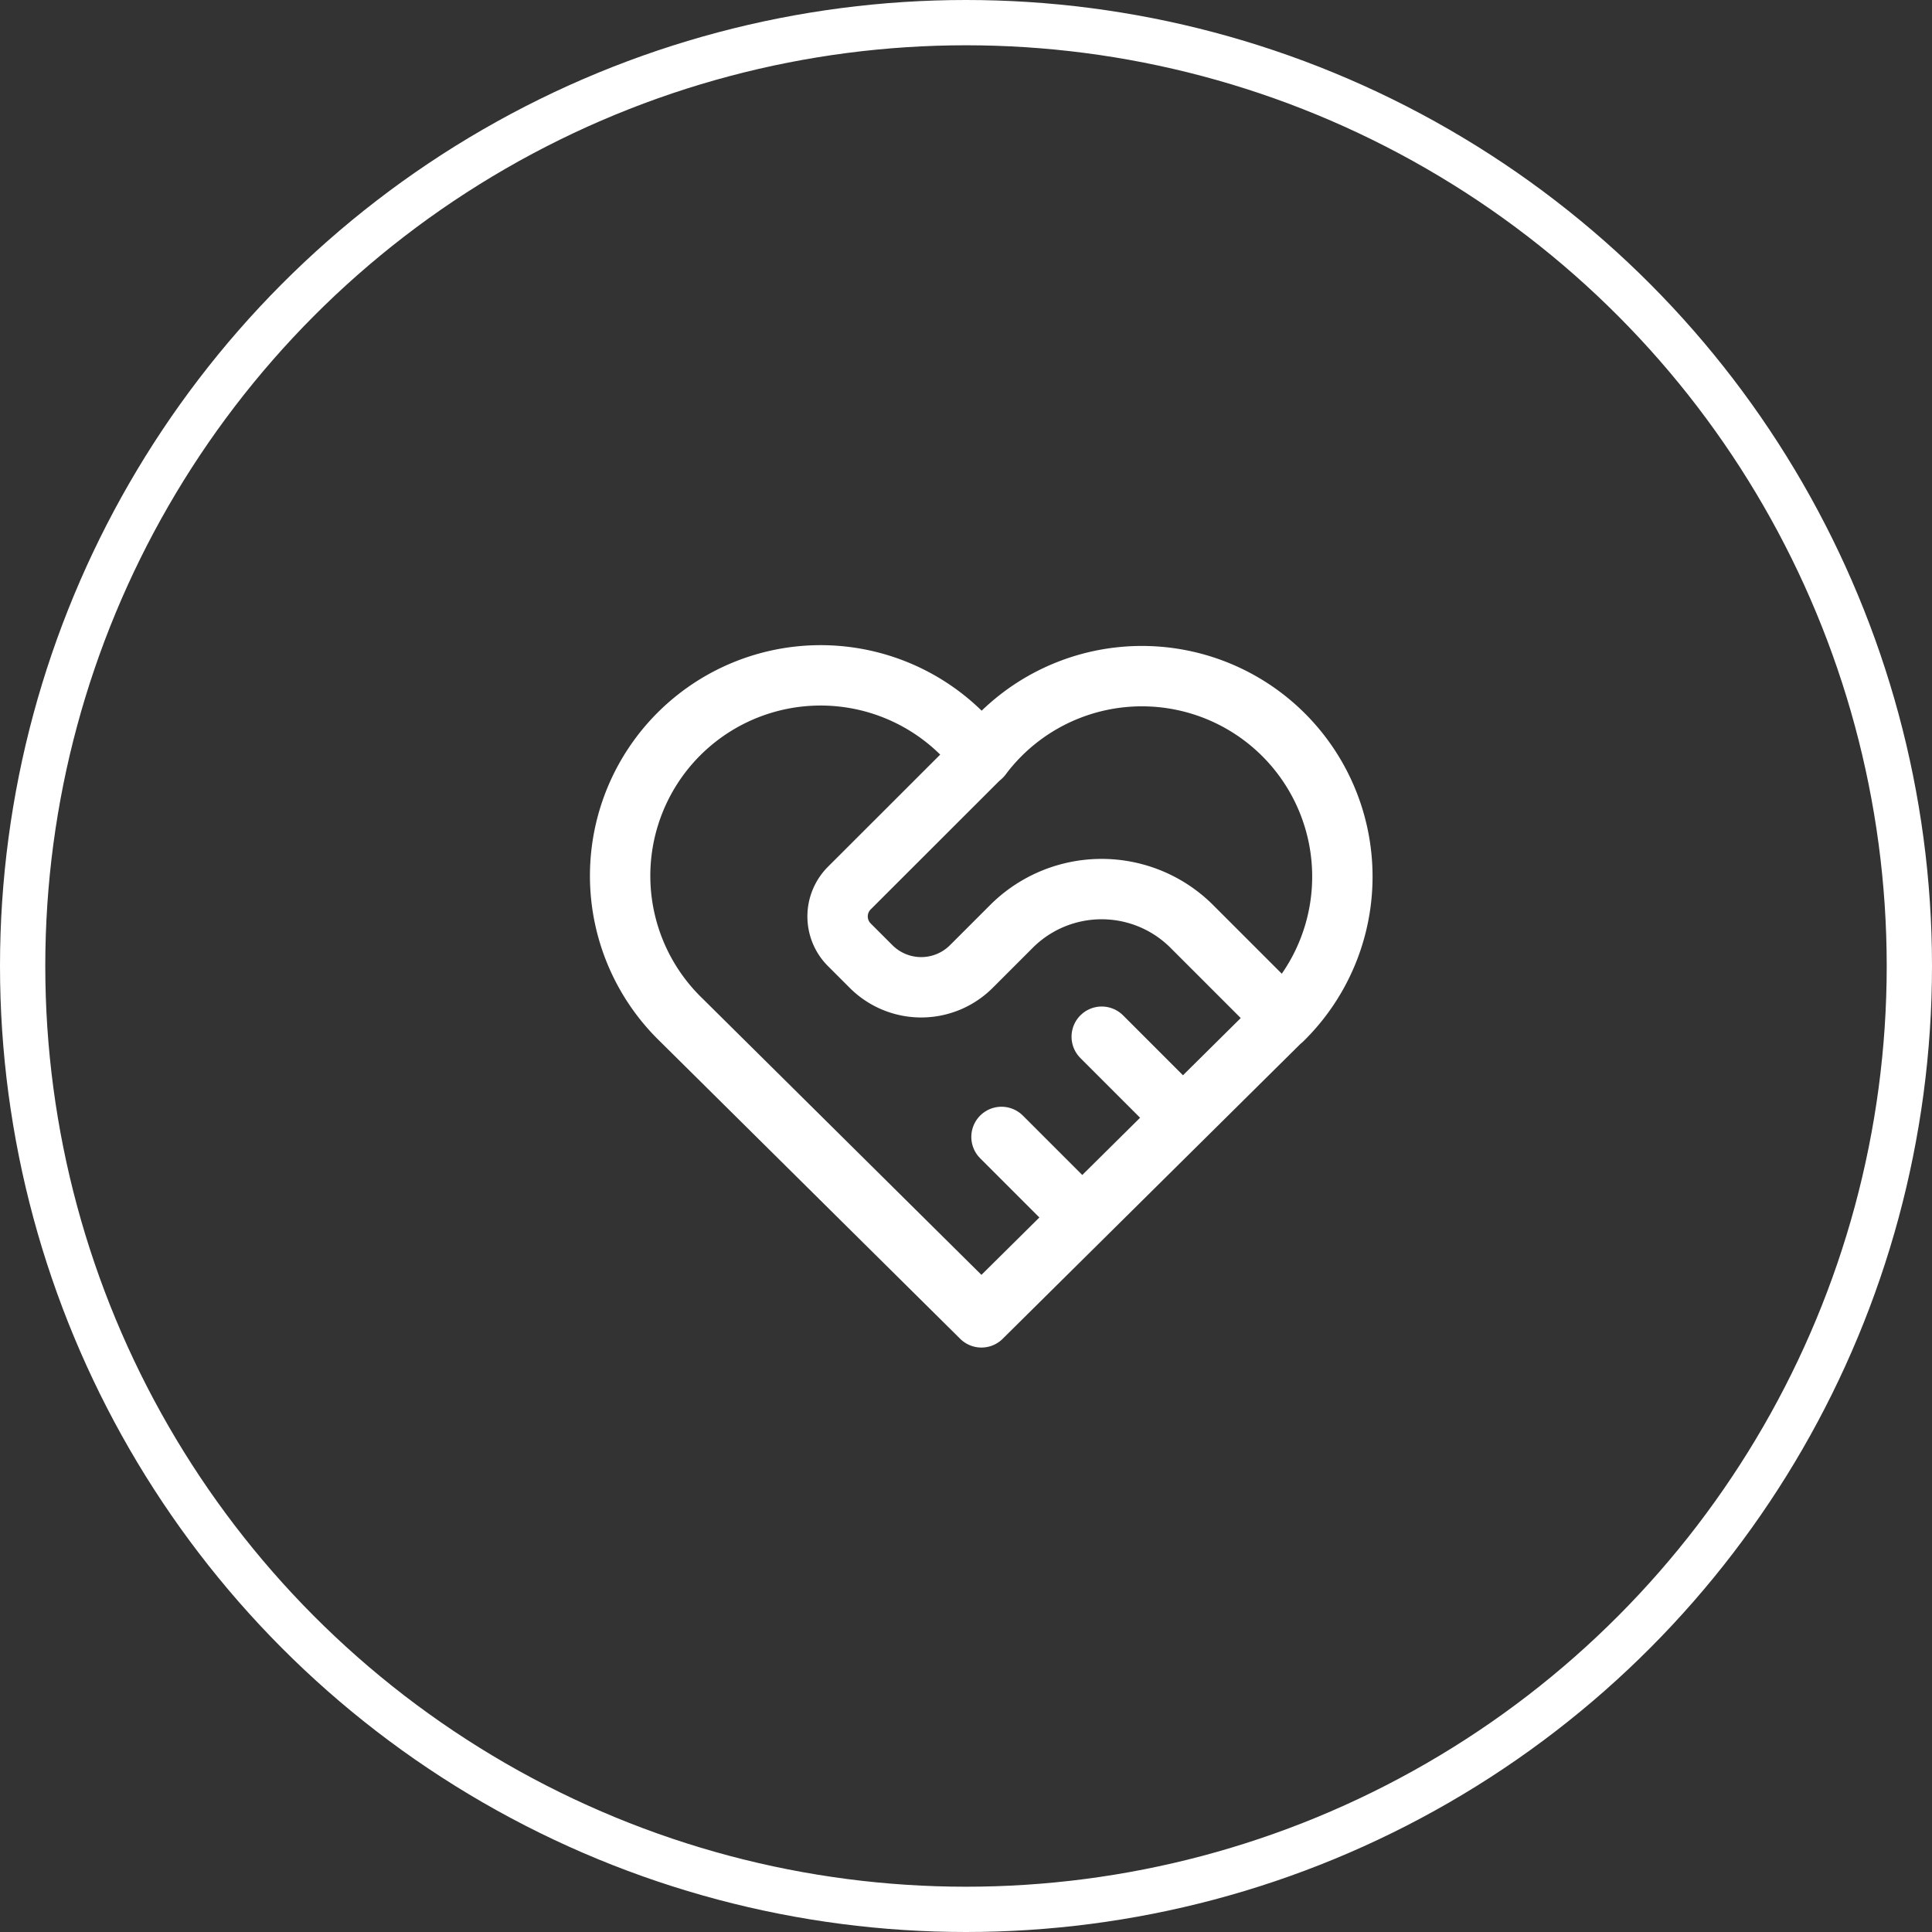
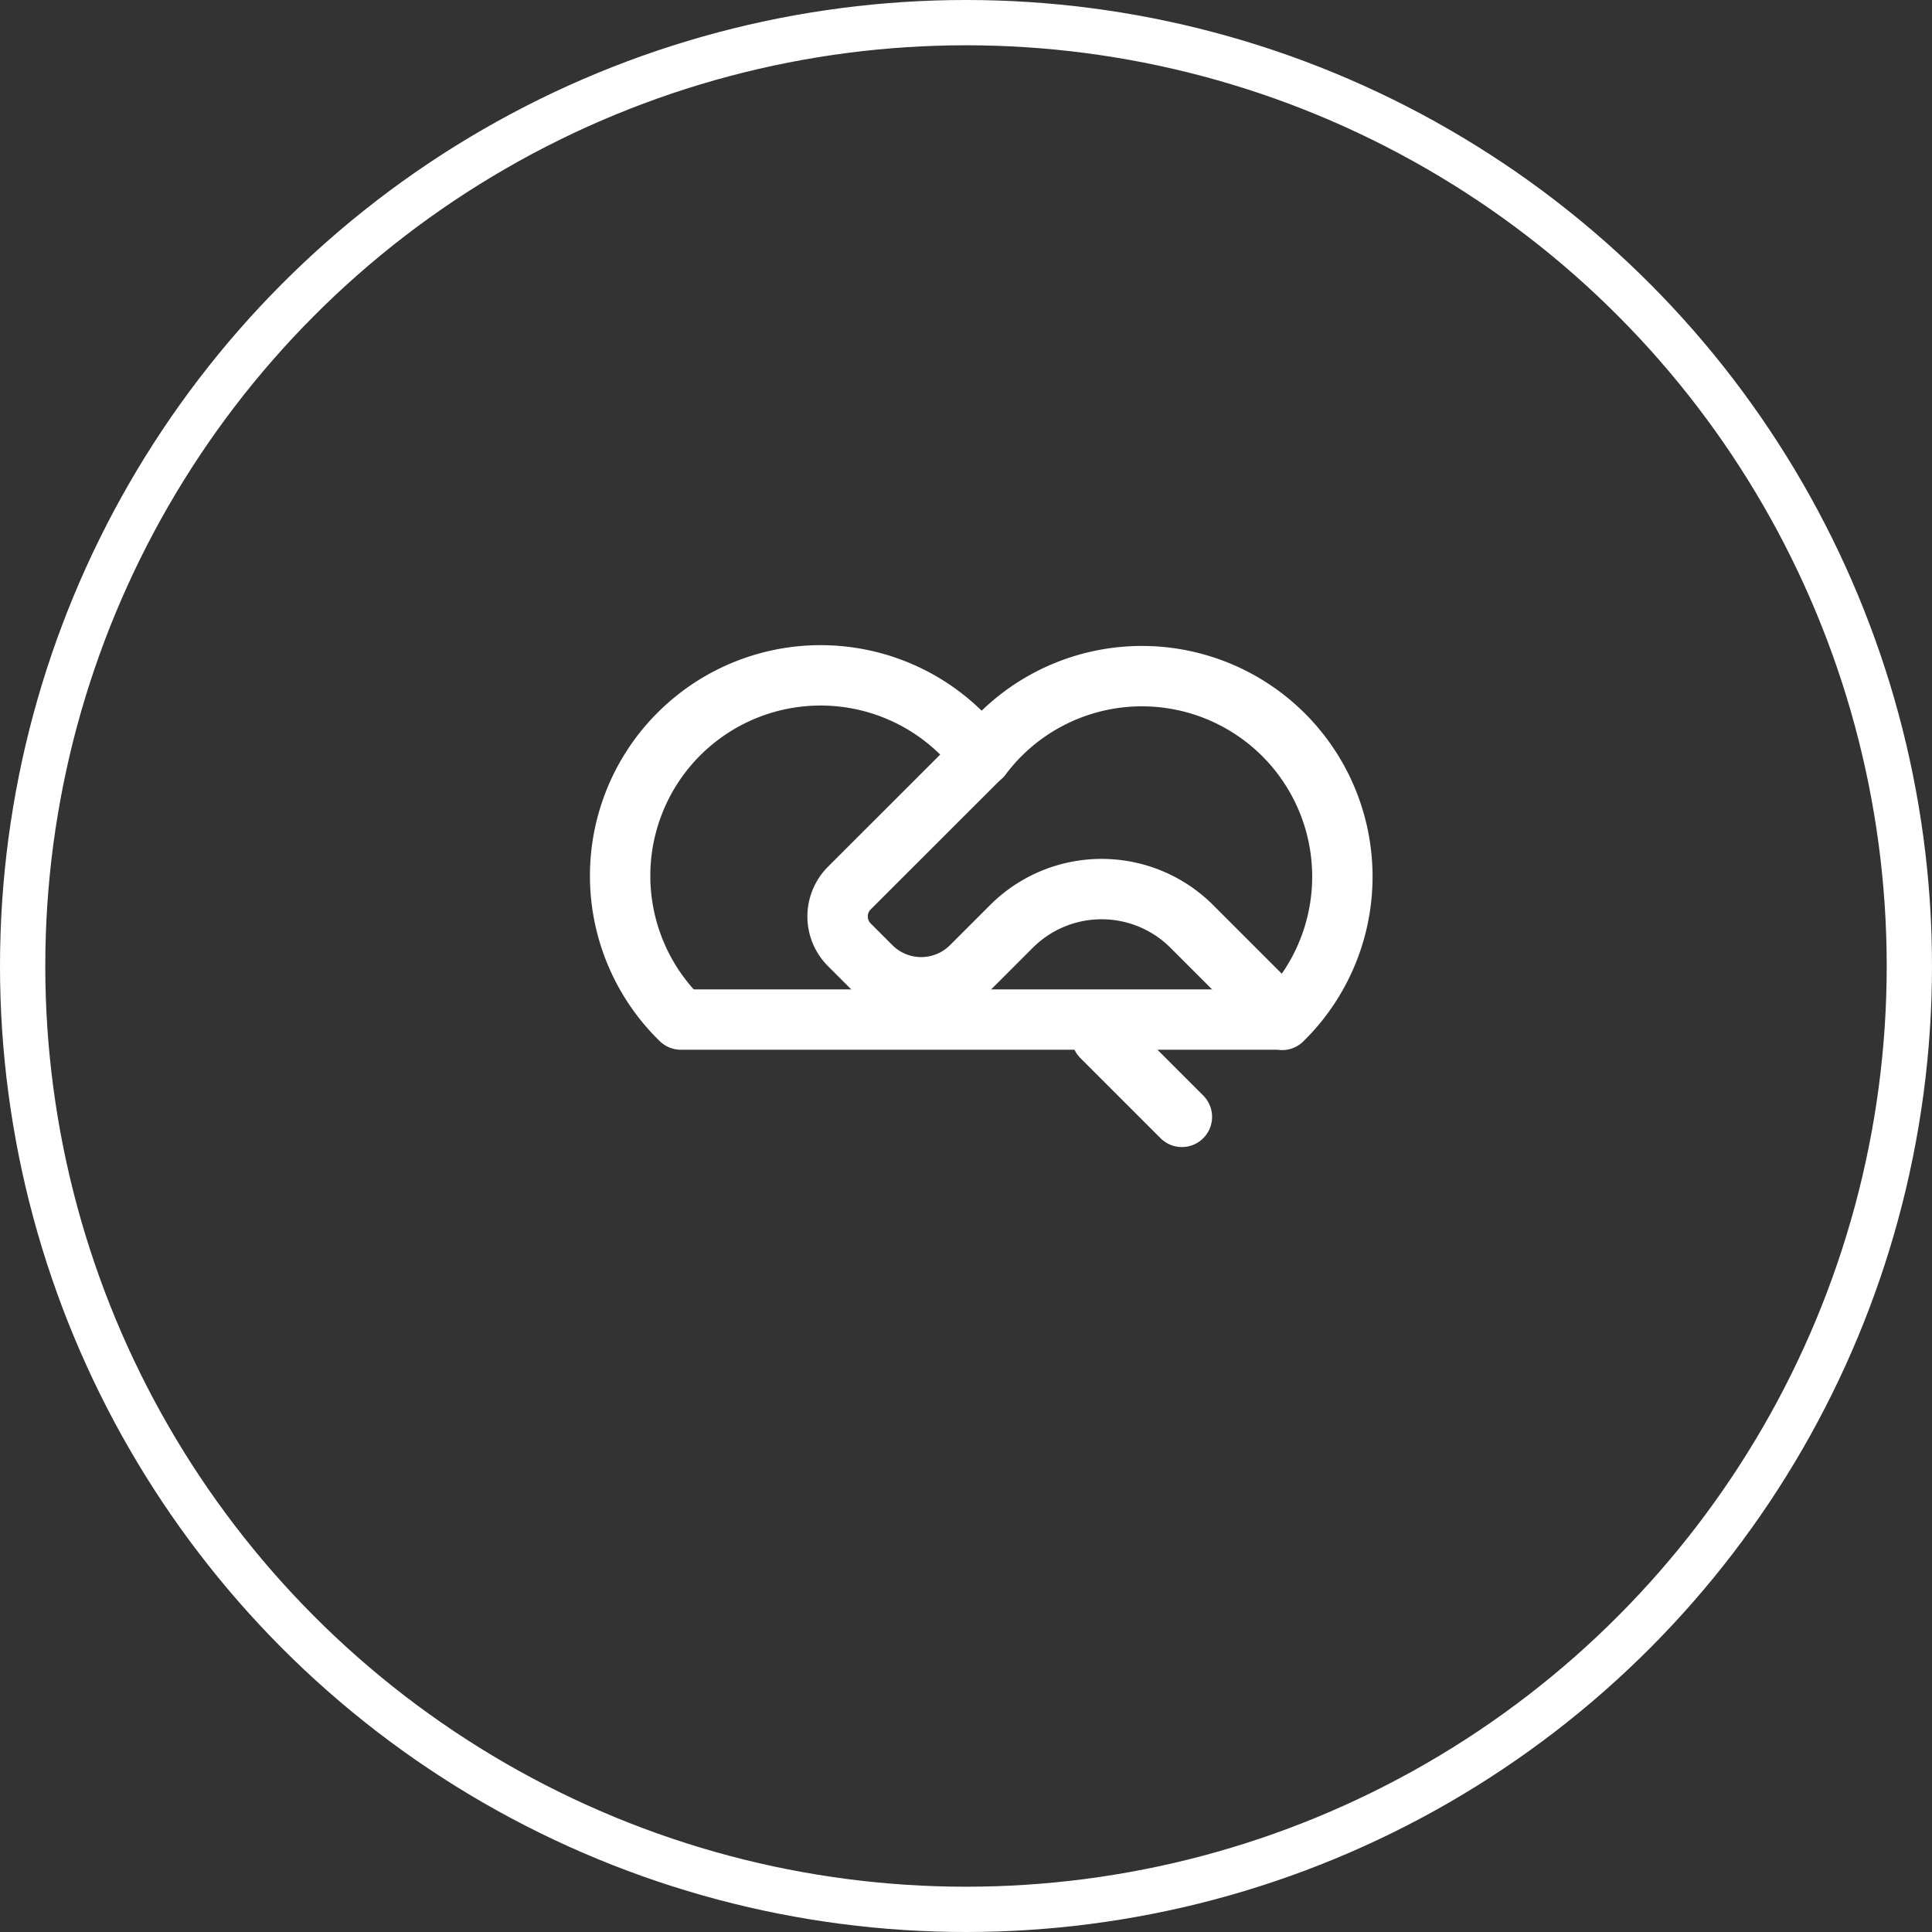
<svg xmlns="http://www.w3.org/2000/svg" width="64" height="64" viewBox="0 0 64 64">
  <rect x="0" y="0" width="64" height="64" fill="#333333" stroke="none" />
  <g id="_2" data-name="2" transform="translate(-112 -1407)">
    <g id="Ellipse_502" data-name="Ellipse 502" transform="translate(112 1407)" fill="none" stroke="#fff" stroke-width="1.5">
      <circle cx="32" cy="32" r="32" stroke="none" />
      <circle cx="32" cy="32" r="31.25" fill="none" />
    </g>
    <g id="Group_19577" data-name="Group 19577" transform="translate(129.554 1425.385)">
-       <path id="Path_28595" data-name="Path 28595" d="M24.918,15.389l-9.961,9.865L5,15.389a6.641,6.641,0,1,1,9.961-8.721A6.641,6.641,0,1,1,24.918,15.4" transform="translate(0 0)" fill="none" stroke="#fff" stroke-linecap="round" stroke-linejoin="round" stroke-width="2" />
+       <path id="Path_28595" data-name="Path 28595" d="M24.918,15.389L5,15.389a6.641,6.641,0,1,1,9.961-8.721A6.641,6.641,0,1,1,24.918,15.4" transform="translate(0 0)" fill="none" stroke="#fff" stroke-linecap="round" stroke-linejoin="round" stroke-width="2" />
      <path id="Path_28596" data-name="Path 28596" d="M13.177,6,8.8,10.374a1.328,1.328,0,0,0,0,1.878l.721.721a2.349,2.349,0,0,0,3.32,0l1.328-1.328a4.226,4.226,0,0,1,5.977,0l2.988,2.988" transform="translate(1.781 0.66)" fill="none" stroke="#fff" stroke-linecap="round" stroke-linejoin="round" stroke-width="2" />
-       <path id="Path_28597" data-name="Path 28597" d="M12.5,15.5l2.656,2.656" transform="translate(3.122 3.777)" fill="none" stroke="#fff" stroke-linecap="round" stroke-linejoin="round" stroke-width="2" />
      <path id="Path_28598" data-name="Path 28598" d="M15,13l2.656,2.656" transform="translate(3.942 2.957)" fill="none" stroke="#fff" stroke-linecap="round" stroke-linejoin="round" stroke-width="2" />
    </g>
  </g>
</svg>